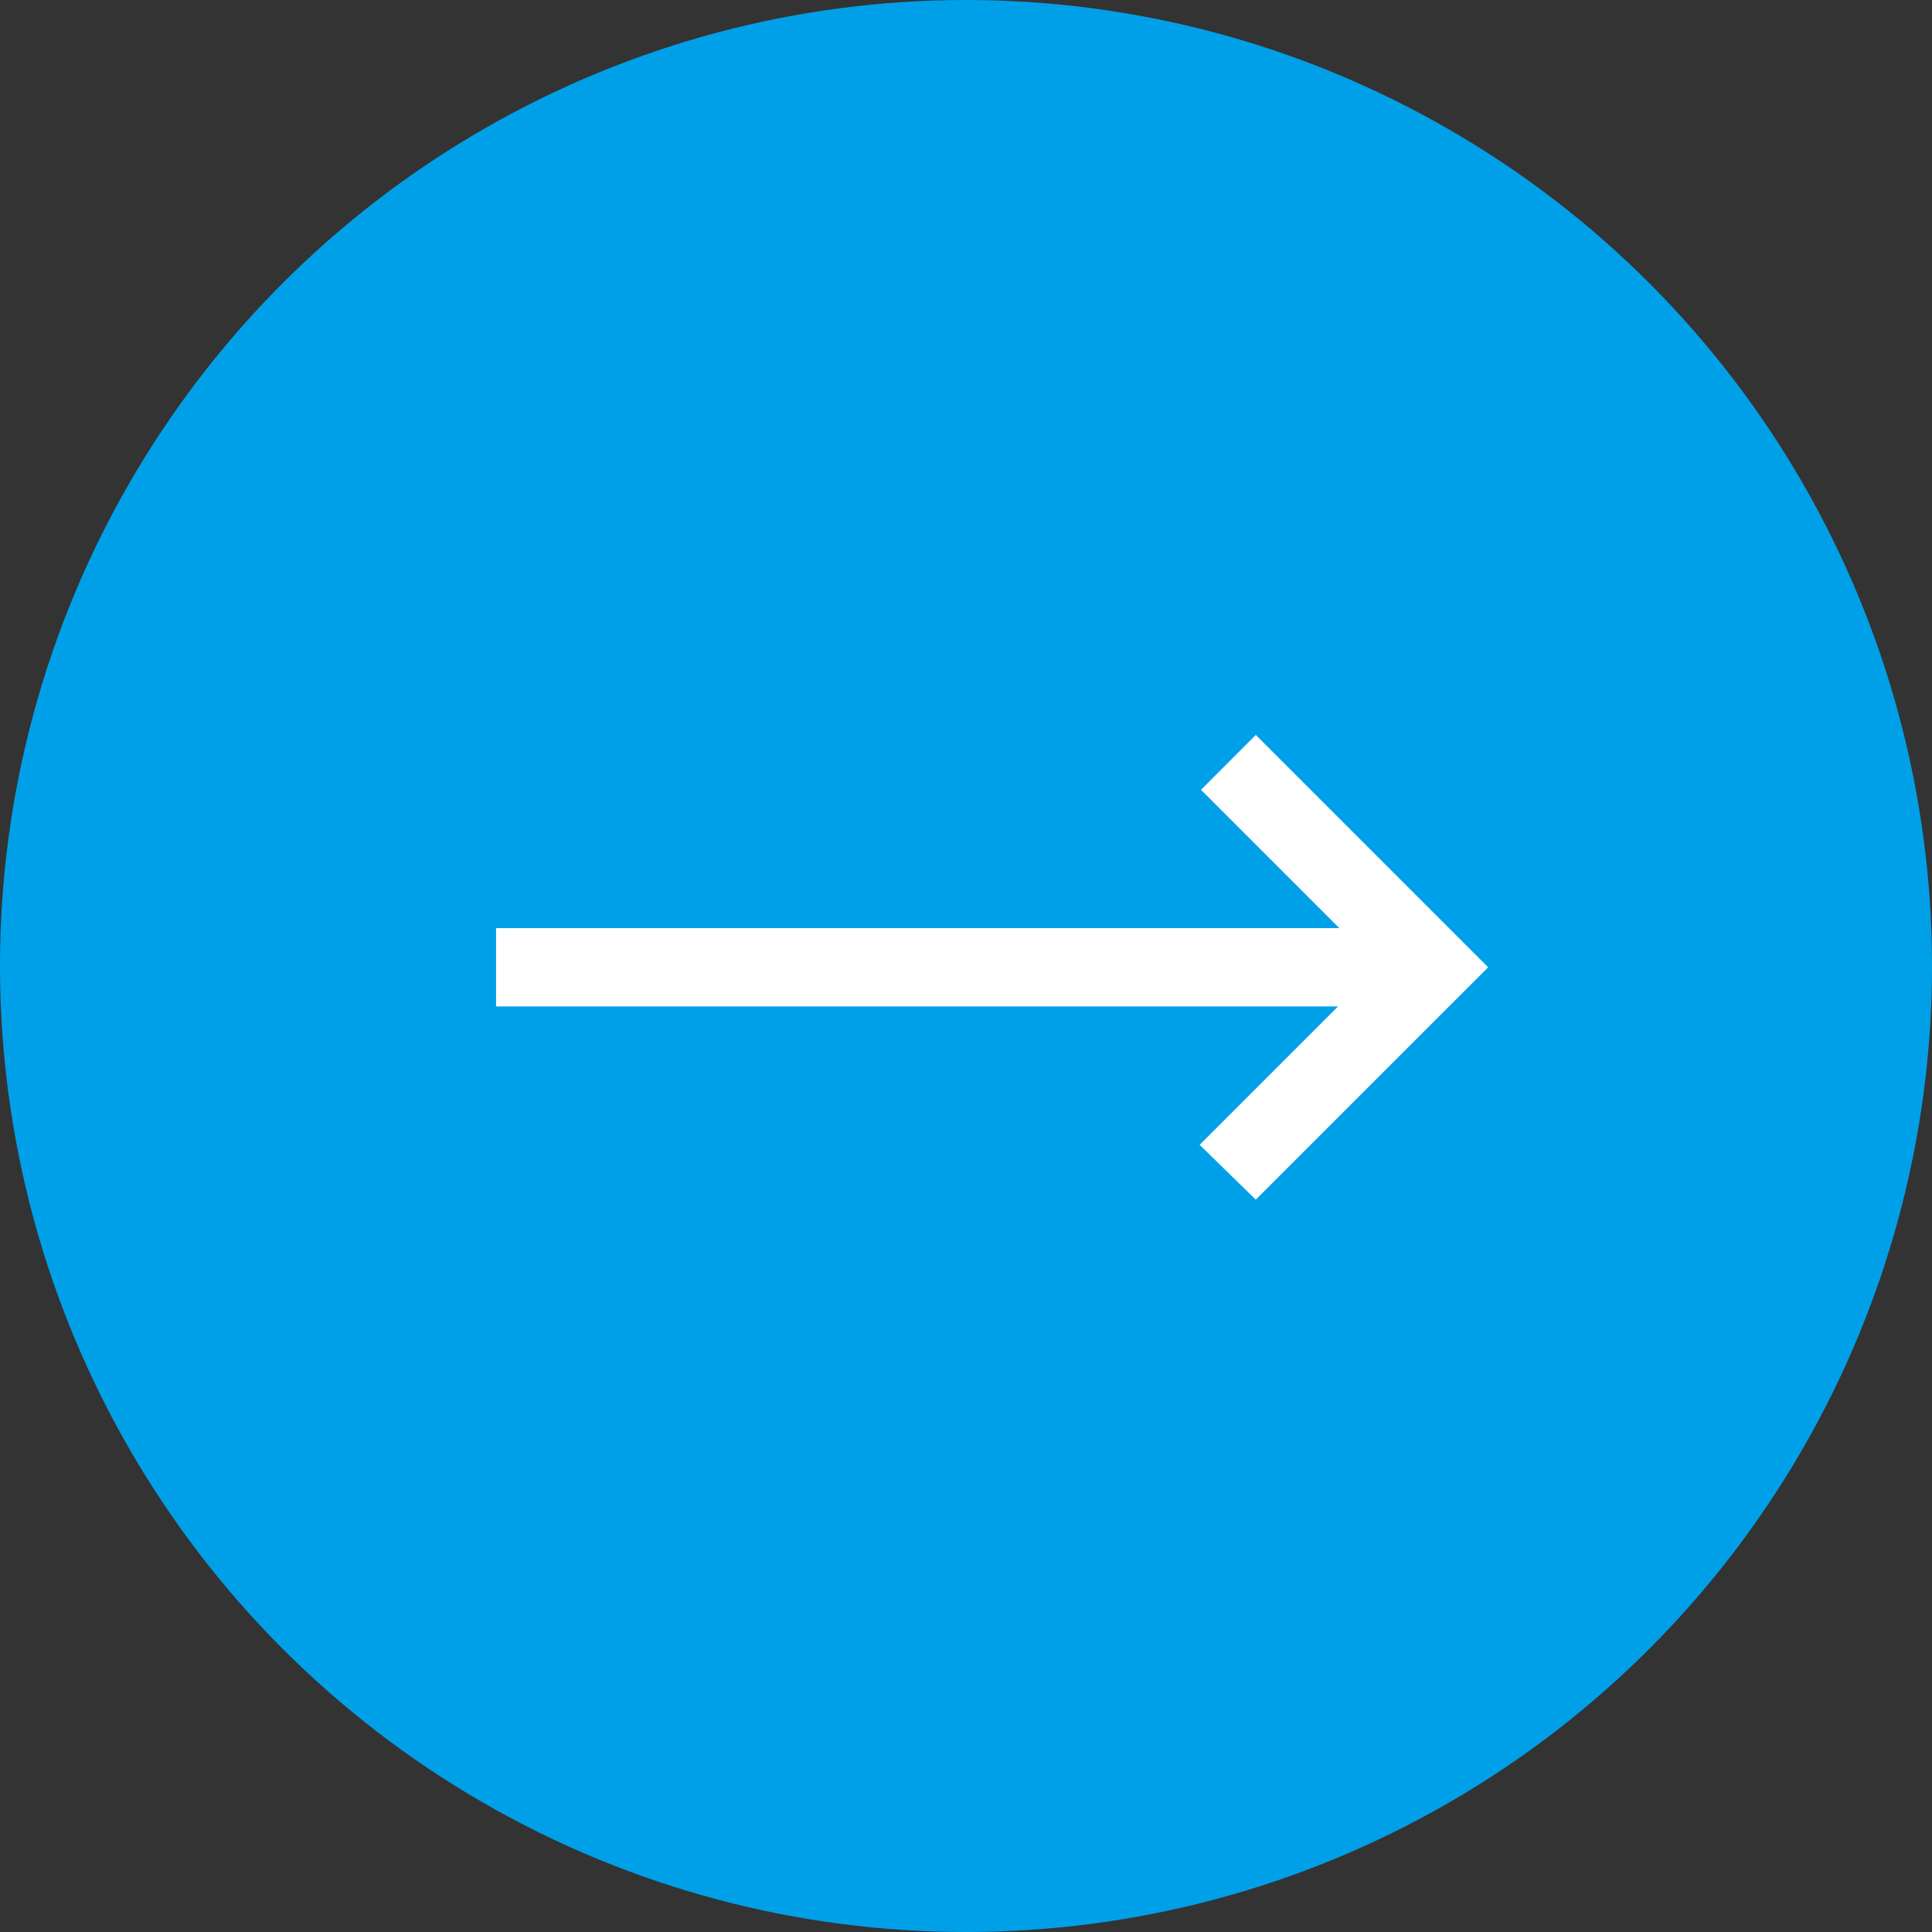
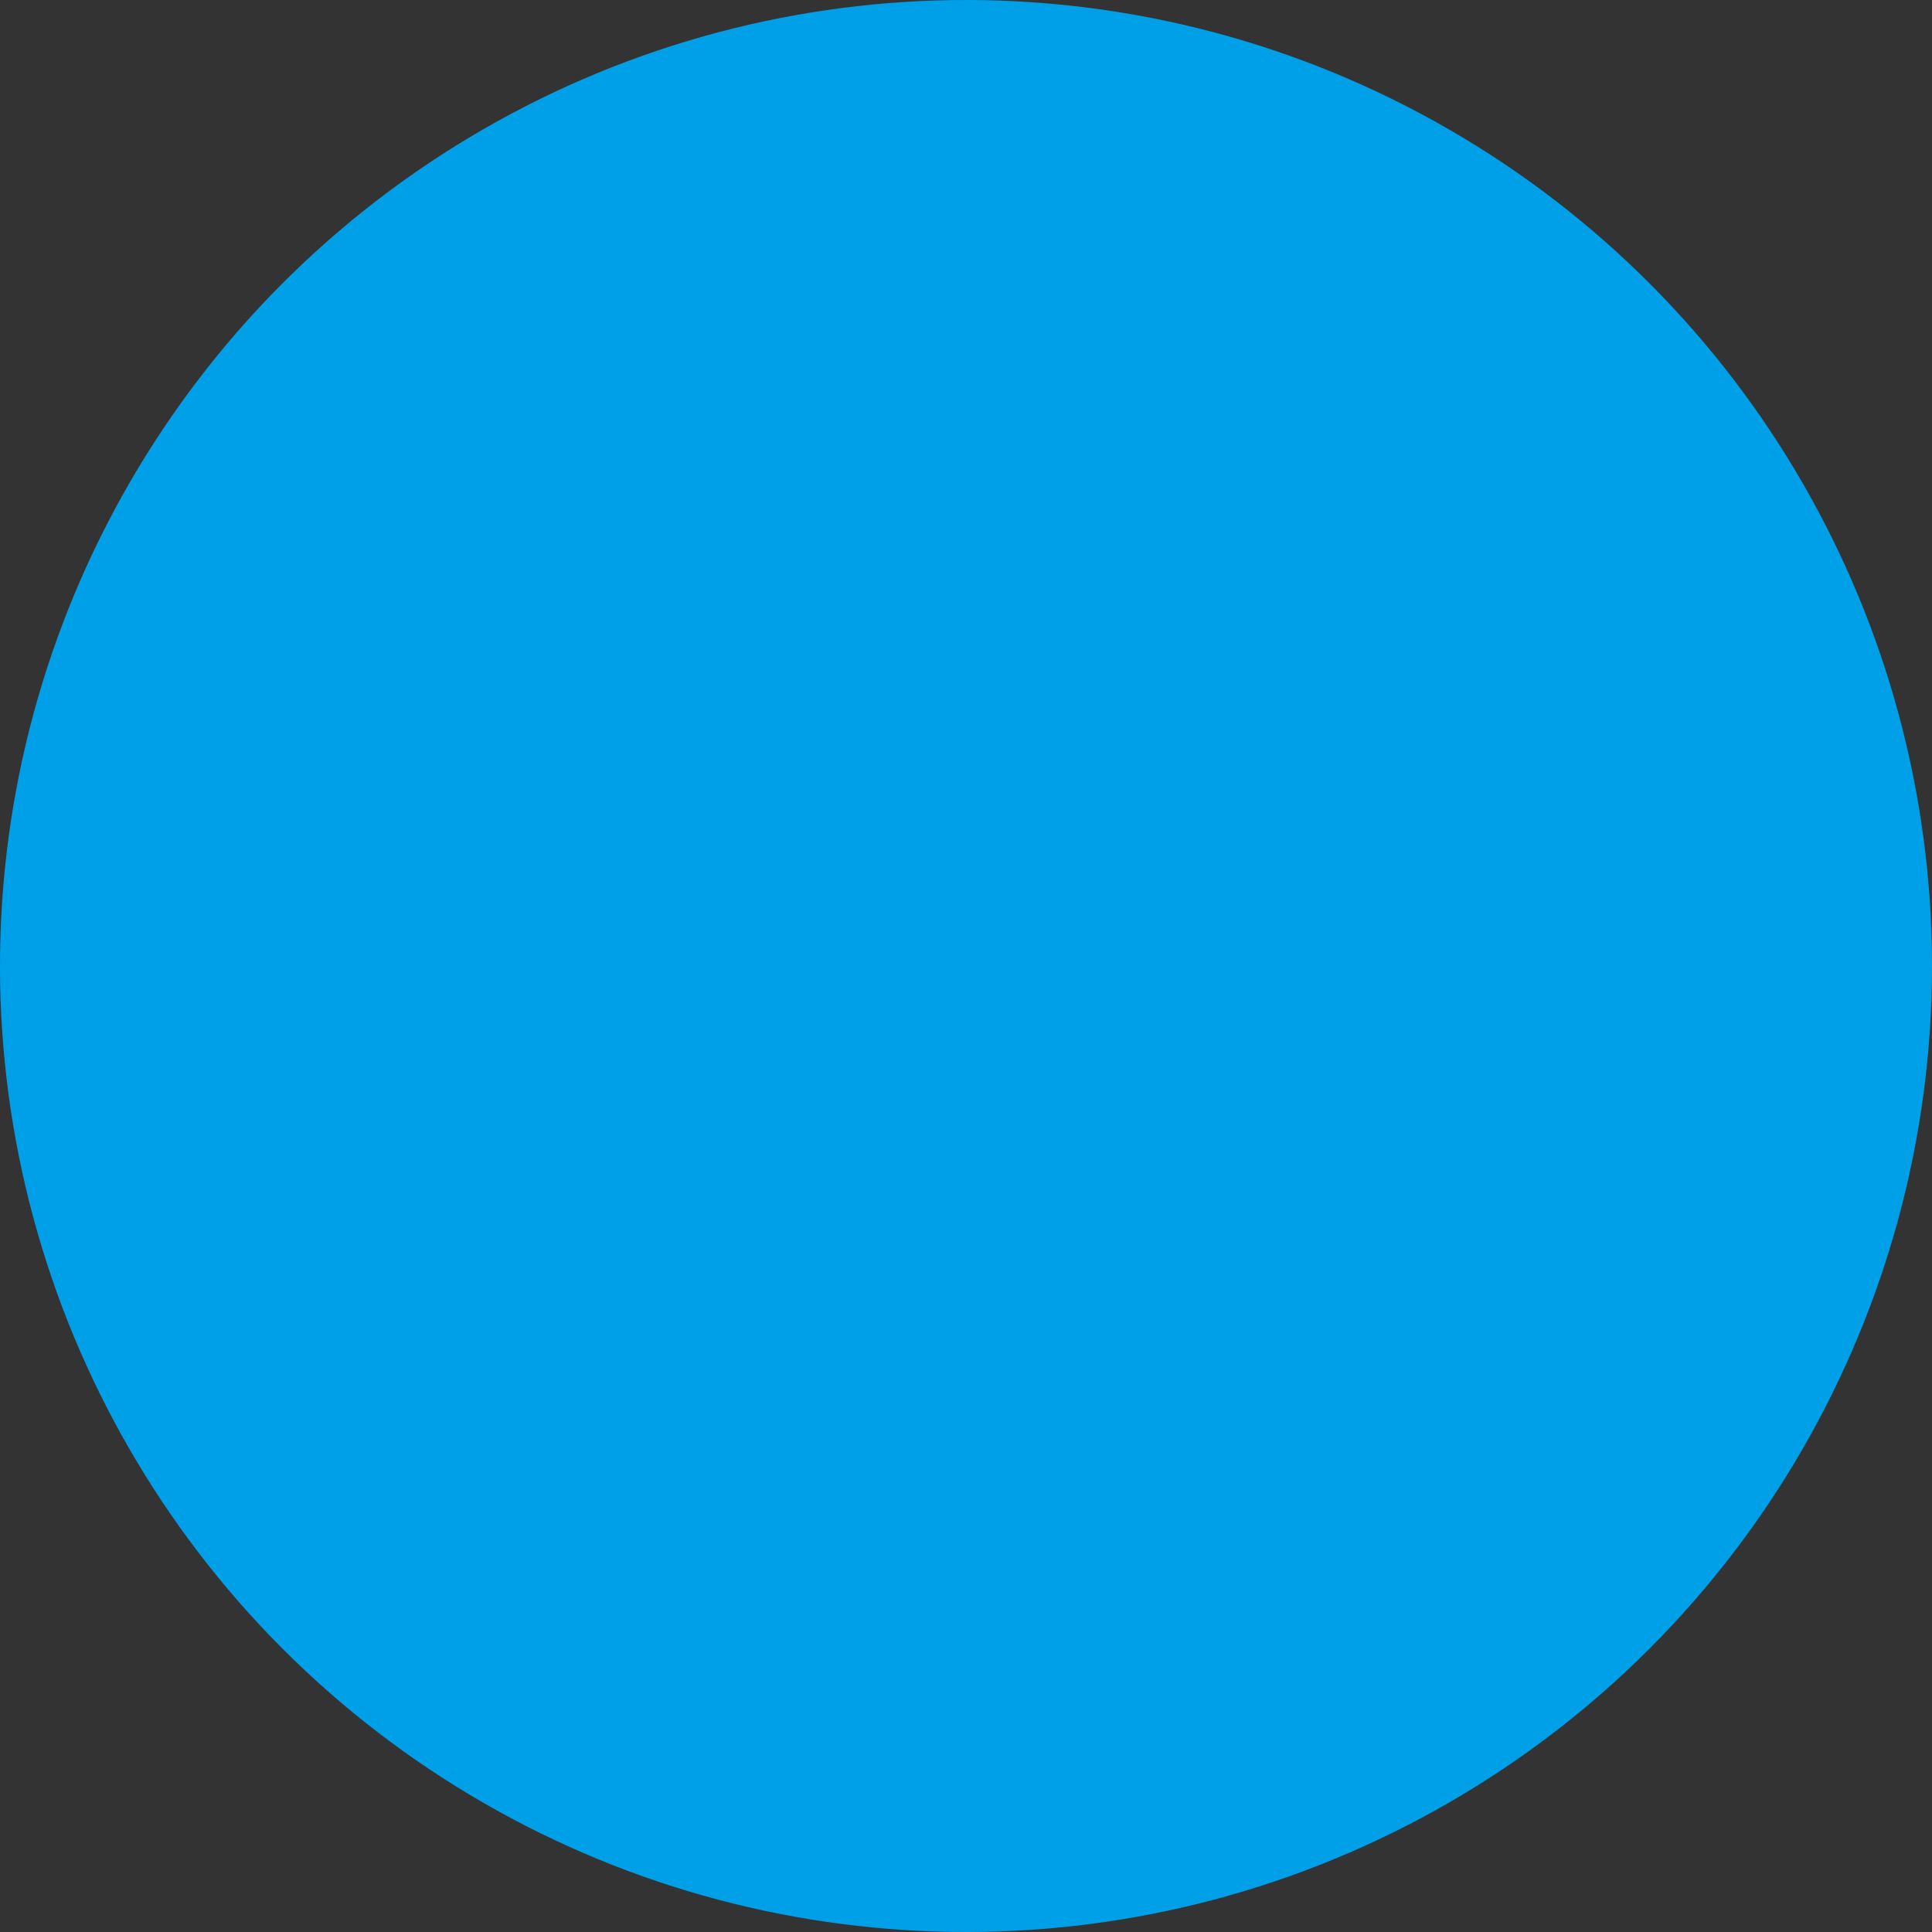
<svg xmlns="http://www.w3.org/2000/svg" width="30" height="30" viewBox="0 0 30 30" fill="none">
  <rect x="0" y="0" width="30" height="30" fill="#333333" stroke="none" />
  <circle cx="15" cy="15" r="15" fill="#00A0E9" />
-   <path d="M19.5 18.628L18.628 17.777L20.777 15.628H7.703V14.412H20.797L18.649 12.264L19.5 11.412L23.108 15.02L19.5 18.628Z" fill="white" />
</svg>